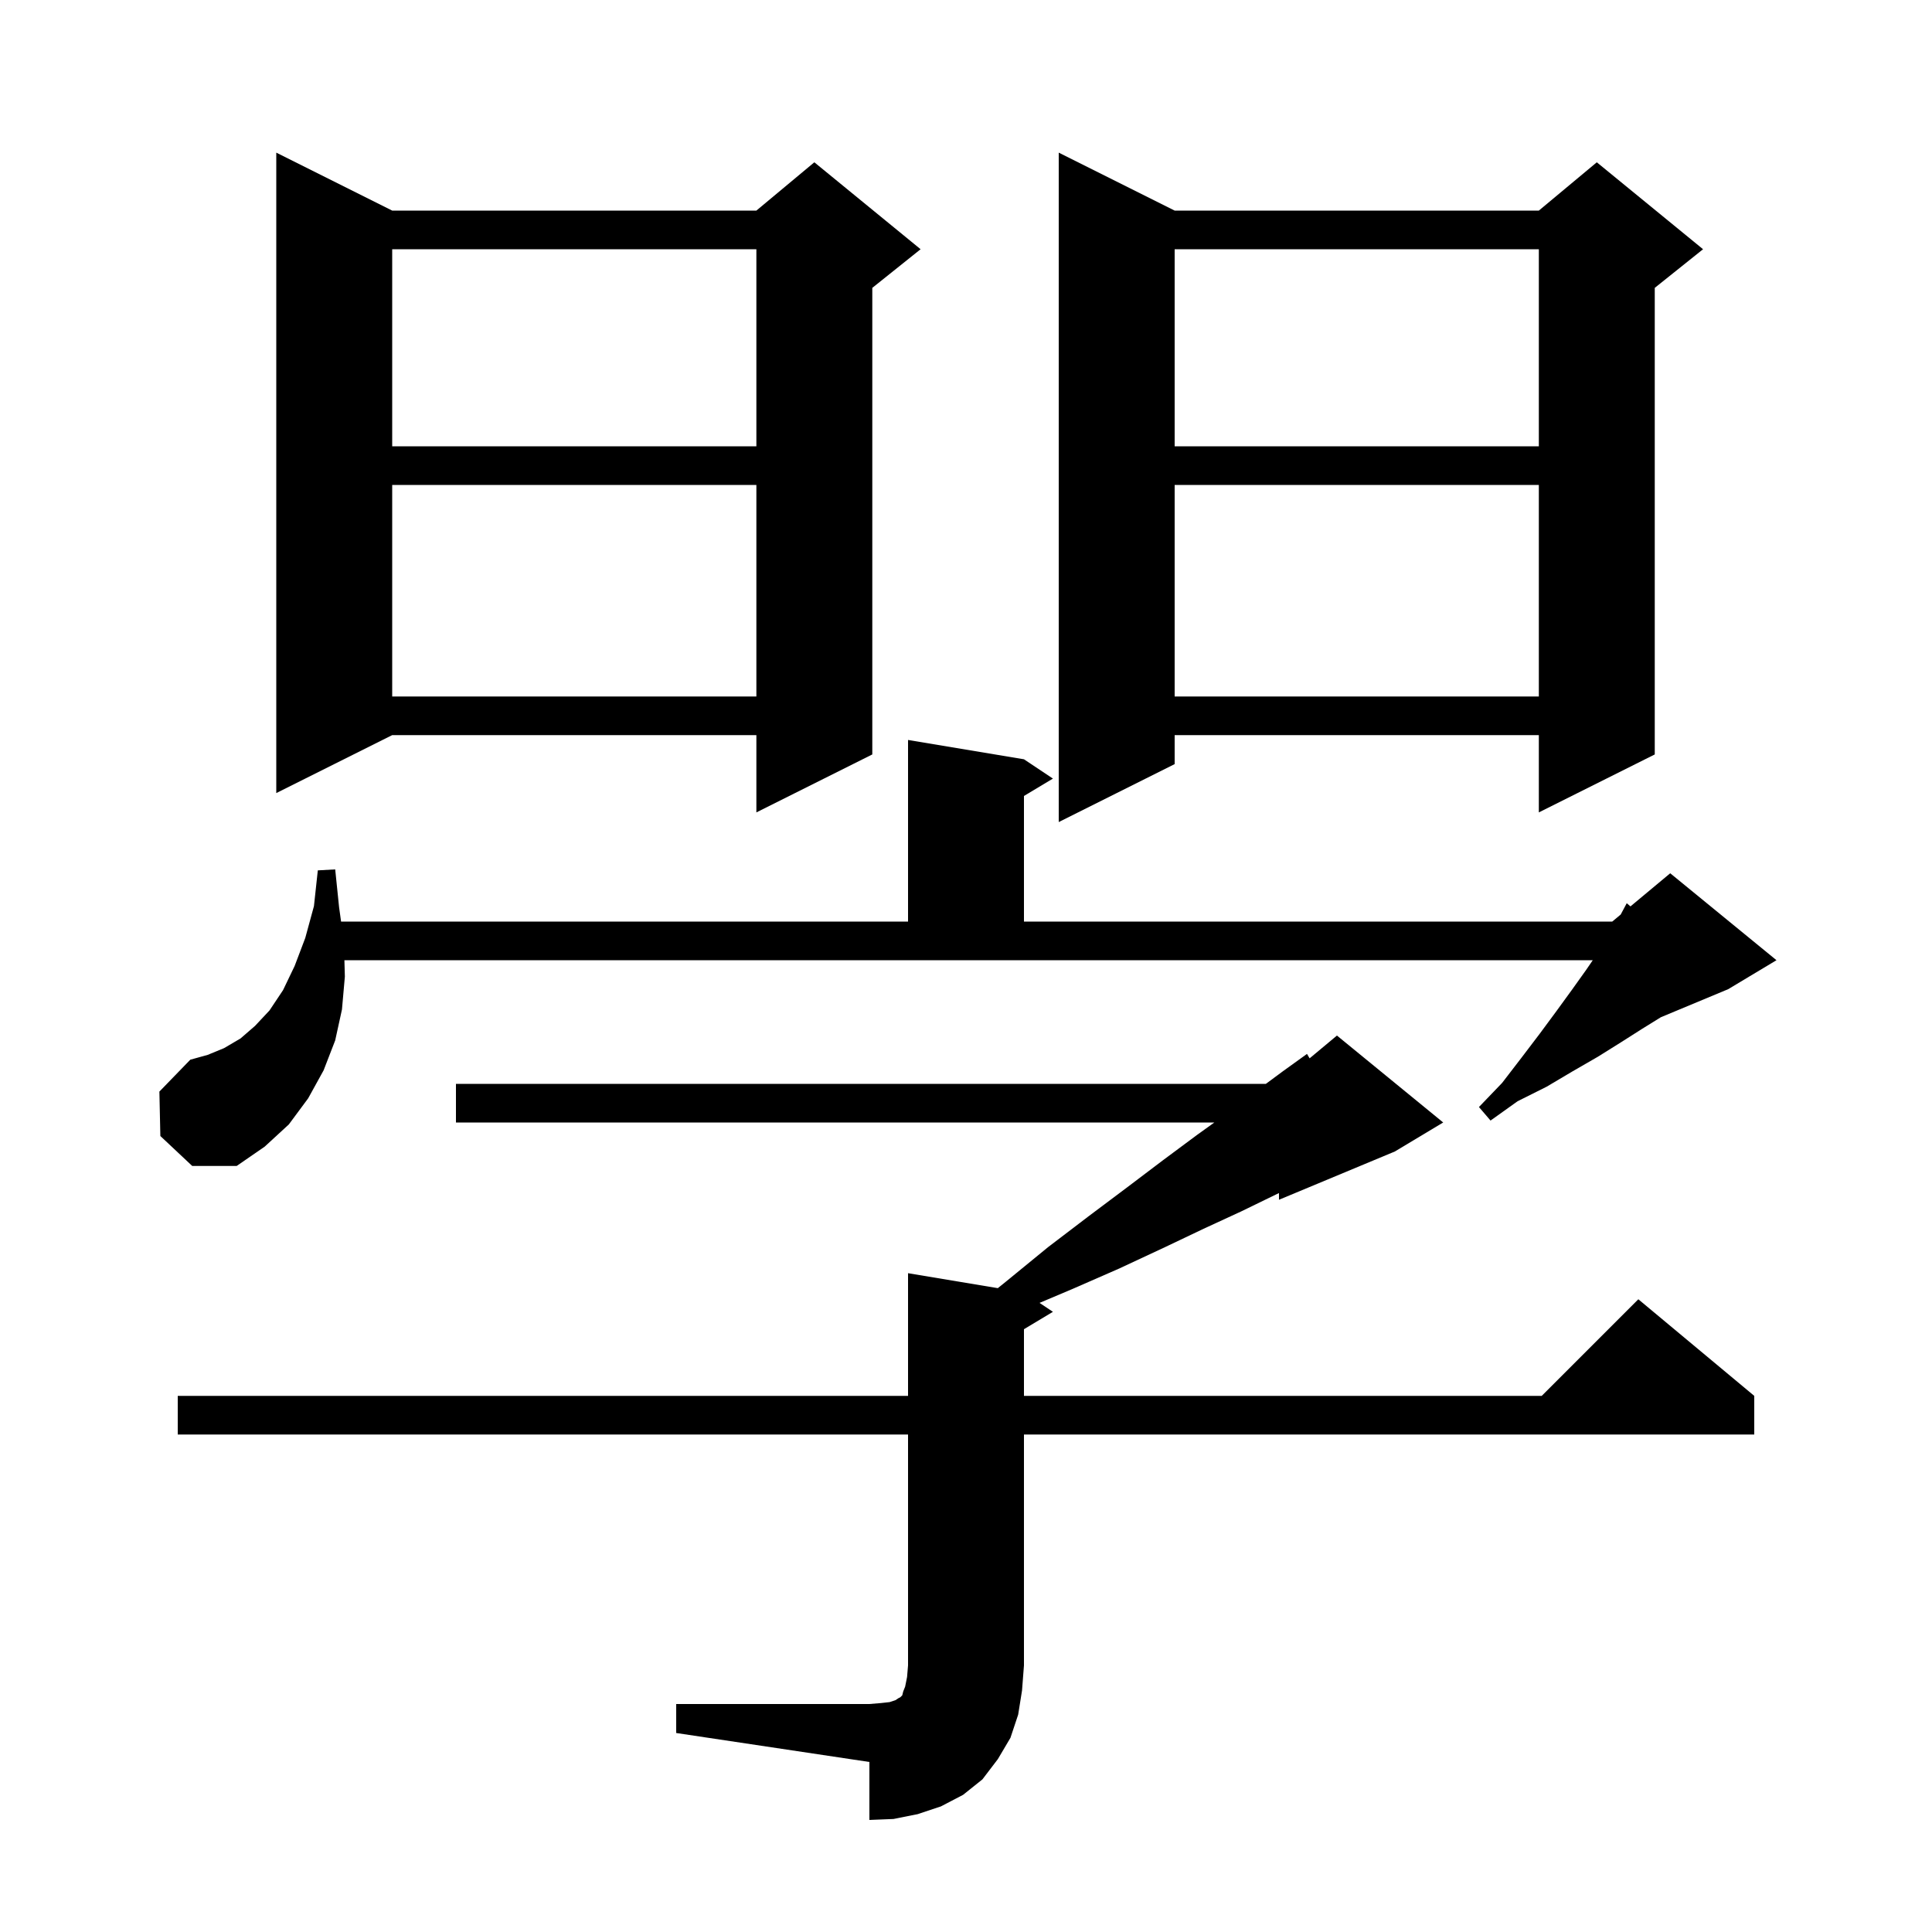
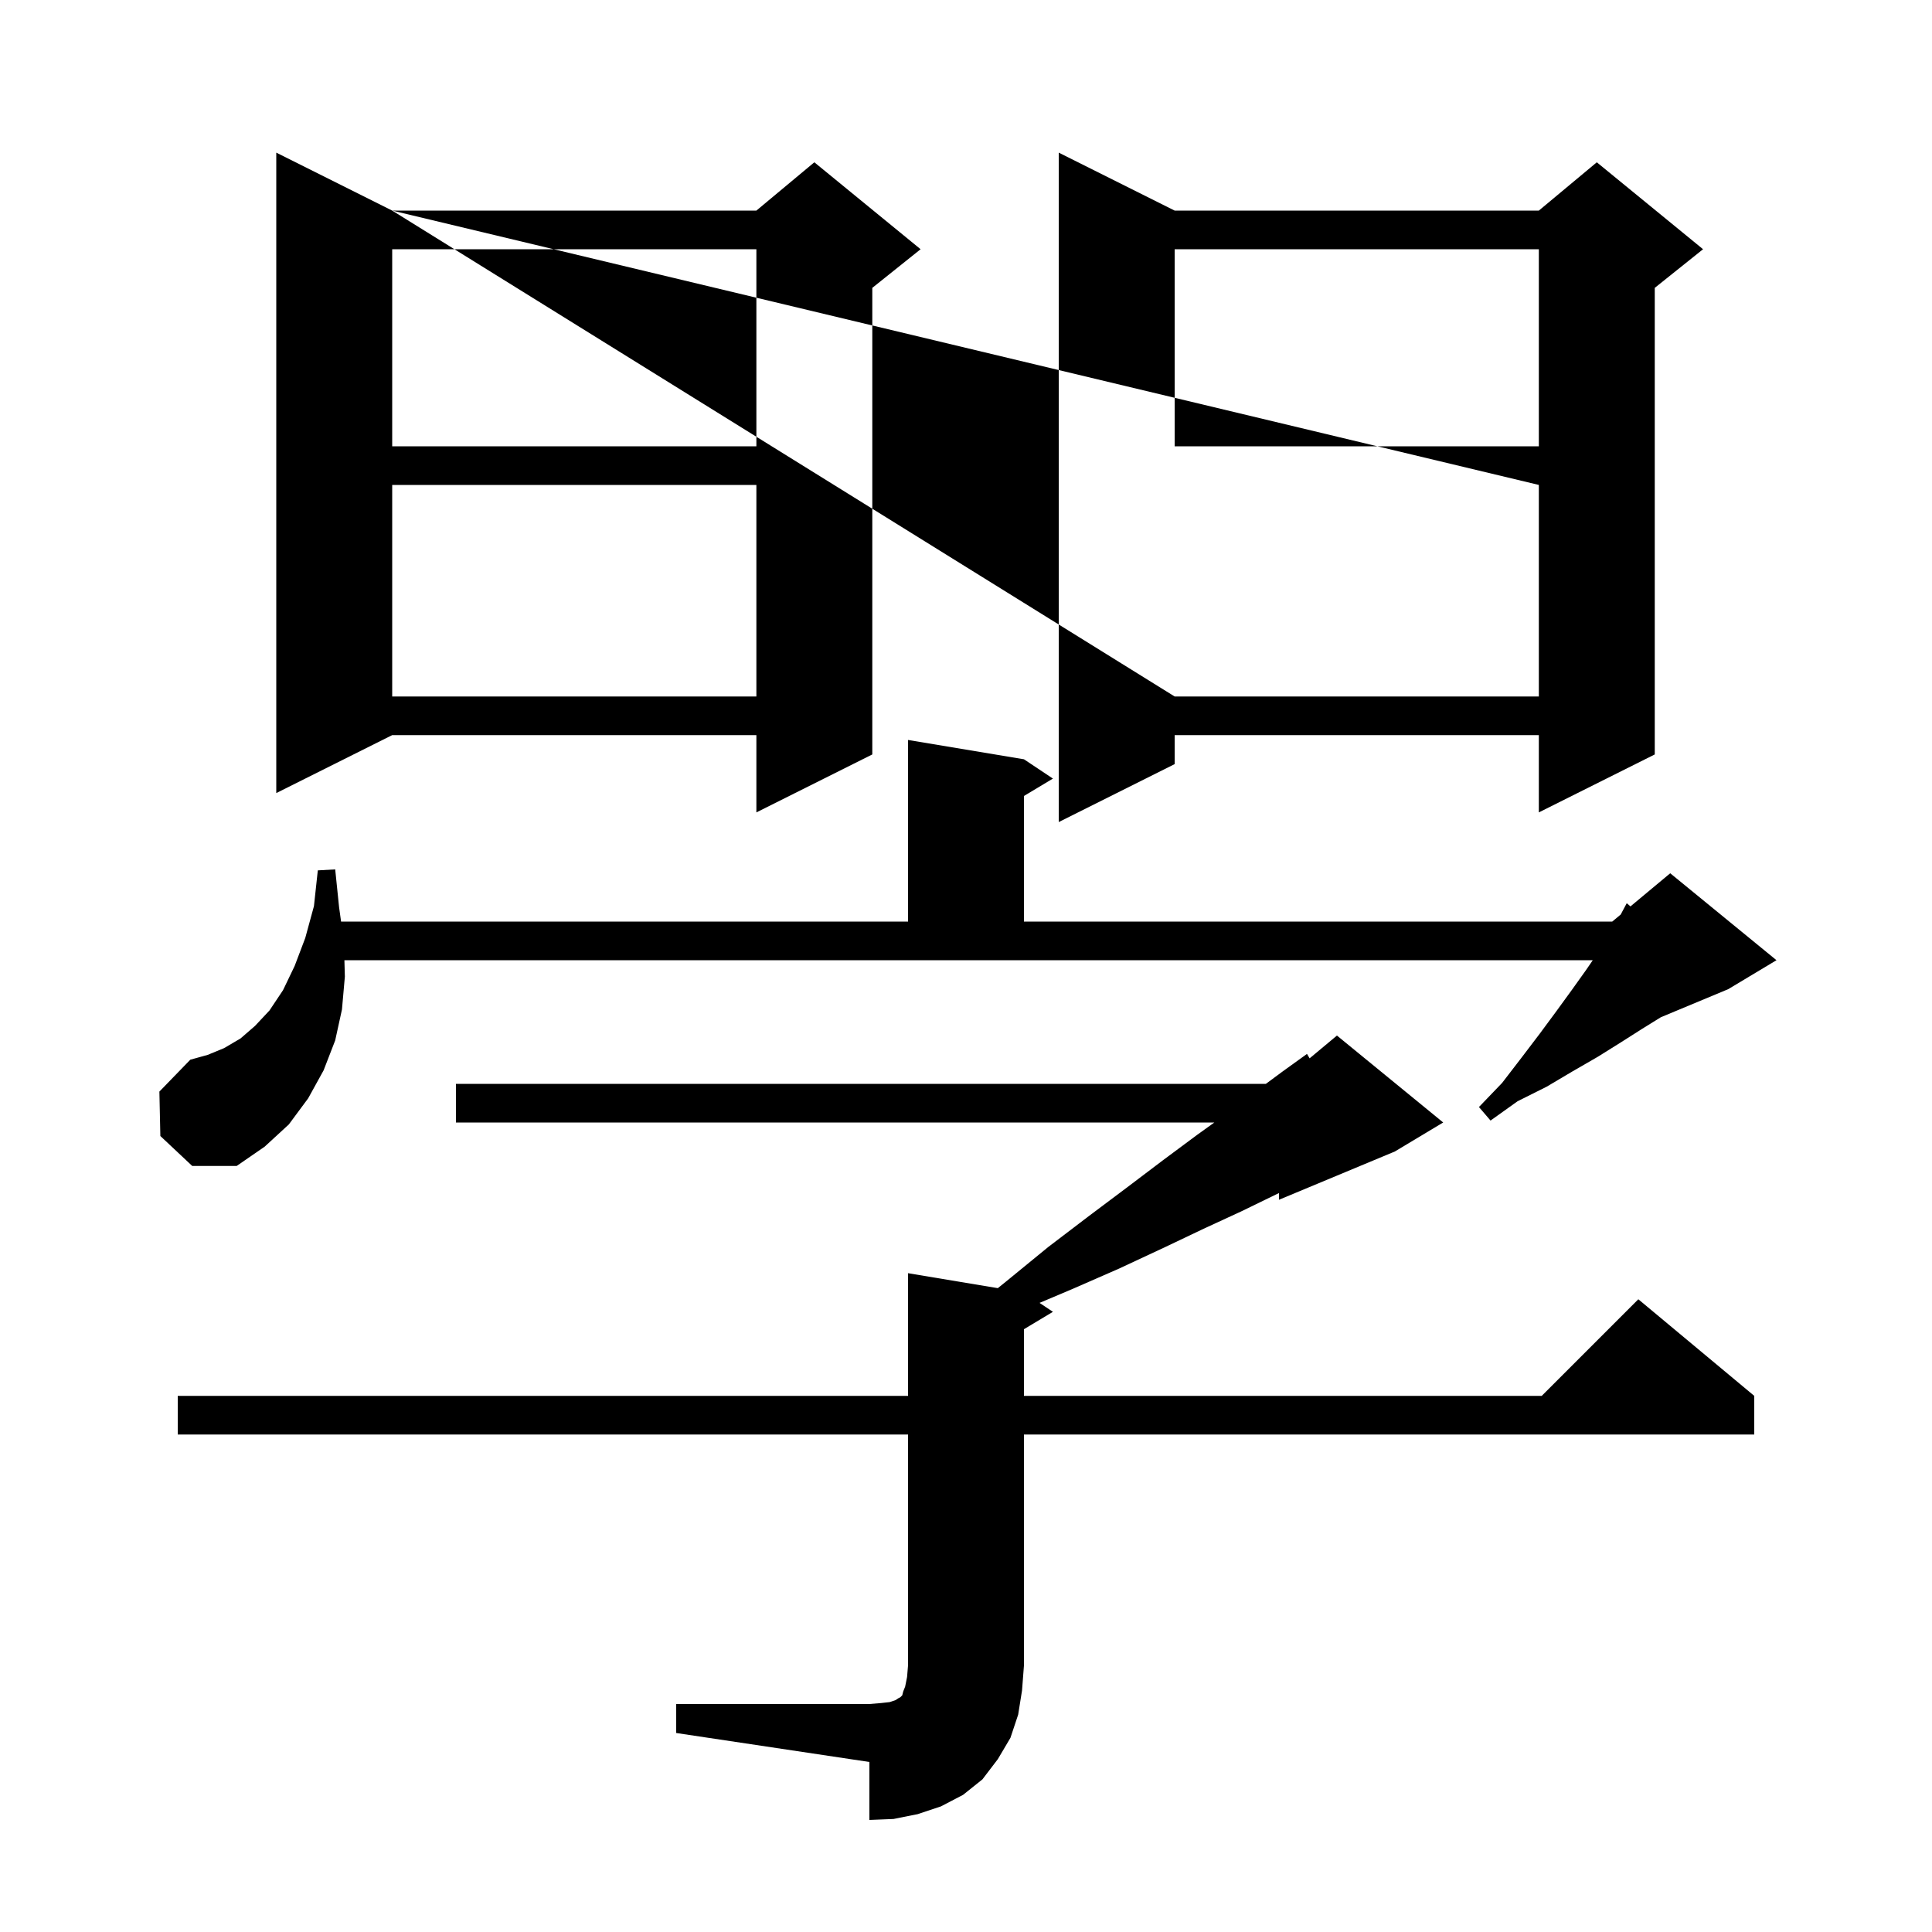
<svg xmlns="http://www.w3.org/2000/svg" version="1.1" baseProfile="full" viewBox="0 0 200 200" width="200" height="200">
  <g fill="currentColor">
-     <path d="M 70.0 176.4 L 90.0 176.4 L 91.2 176.3 L 92.1 176.2 L 92.7 176.0 L 93.0 175.8 L 93.2 175.7 L 93.4 175.5 L 93.5 175.1 L 93.7 174.6 L 93.9 173.6 L 94.0 172.4 L 94.0 148.5 L 18.4 148.5 L 18.4 144.5 L 94.0 144.5 L 94.0 131.8 L 103.293 133.349 L 104.1 132.7 L 108.5 129.1 L 112.7 125.9 L 116.7 122.9 L 120.4 120.1 L 123.9 117.5 L 125.709 116.2 L 47.2 116.2 L 47.2 112.2 L 131.045 112.2 L 132.8 110.9 L 135.3 109.1 L 135.571 109.558 L 138.4 107.2 L 149.4 116.2 L 144.4 119.2 L 132.4 124.2 L 132.4 123.509 L 132.2 123.6 L 128.5 125.4 L 124.6 127.2 L 120.4 129.2 L 115.9 131.3 L 111.1 133.4 L 107.613 134.875 L 109.0 135.8 L 106.0 137.6 L 106.0 144.5 L 159.6 144.5 L 169.6 134.5 L 181.6 144.5 L 181.6 148.5 L 106.0 148.5 L 106.0 172.4 L 105.8 175.0 L 105.4 177.5 L 104.6 179.9 L 103.3 182.1 L 101.7 184.2 L 99.7 185.8 L 97.4 187.0 L 95.0 187.8 L 92.5 188.3 L 90.0 188.4 L 90.0 182.4 L 70.0 179.4 Z M 16.6 117.6 L 16.5 113.0 L 19.7 109.7 L 21.5 109.2 L 23.2 108.5 L 24.9 107.5 L 26.4 106.2 L 27.9 104.6 L 29.3 102.5 L 30.5 100.0 L 31.6 97.1 L 32.5 93.8 L 32.9 90.1 L 34.7 90.0 L 35.1 93.9 L 35.308 95.4 L 94.0 95.4 L 94.0 76.6 L 106.0 78.6 L 109.0 80.6 L 106.0 82.4 L 106.0 95.4 L 166.9 95.4 L 167.776 94.67 L 168.4 93.5 L 168.785 93.83 L 172.9 90.4 L 183.9 99.4 L 178.9 102.4 L 171.935 105.302 L 170.0 106.5 L 167.8 107.9 L 165.4 109.4 L 162.8 110.9 L 160.1 112.5 L 157.1 114.0 L 154.3 116.0 L 153.1 114.6 L 155.5 112.1 L 157.5 109.5 L 159.4 107.0 L 161.1 104.7 L 162.7 102.5 L 164.2 100.4 L 164.884 99.4 L 35.653 99.4 L 35.7 101.1 L 35.4 104.5 L 34.7 107.7 L 33.5 110.8 L 31.9 113.7 L 29.9 116.4 L 27.4 118.7 L 24.5 120.7 L 19.9 120.7 Z M 121.6 21.8 L 159.3 21.8 L 165.3 16.8 L 176.3 25.8 L 171.3 29.8 L 171.3 78.1 L 159.3 84.1 L 159.3 76.1 L 121.6 76.1 L 121.6 79.1 L 109.6 85.1 L 109.6 15.8 Z M 40.6 21.8 L 78.3 21.8 L 84.3 16.8 L 95.3 25.8 L 90.3 29.8 L 90.3 78.1 L 78.3 84.1 L 78.3 76.1 L 40.6 76.1 L 28.6 82.1 L 28.6 15.8 Z M 121.6 50.2 L 121.6 72.1 L 159.3 72.1 L 159.3 50.2 Z M 40.6 50.2 L 40.6 72.1 L 78.3 72.1 L 78.3 50.2 Z M 121.6 25.8 L 121.6 46.2 L 159.3 46.2 L 159.3 25.8 Z M 40.6 25.8 L 40.6 46.2 L 78.3 46.2 L 78.3 25.8 Z " />
+     <path d="M 70.0 176.4 L 90.0 176.4 L 91.2 176.3 L 92.1 176.2 L 92.7 176.0 L 93.0 175.8 L 93.2 175.7 L 93.4 175.5 L 93.5 175.1 L 93.7 174.6 L 93.9 173.6 L 94.0 172.4 L 94.0 148.5 L 18.4 148.5 L 18.4 144.5 L 94.0 144.5 L 94.0 131.8 L 103.293 133.349 L 104.1 132.7 L 108.5 129.1 L 112.7 125.9 L 116.7 122.9 L 120.4 120.1 L 123.9 117.5 L 125.709 116.2 L 47.2 116.2 L 47.2 112.2 L 131.045 112.2 L 132.8 110.9 L 135.3 109.1 L 135.571 109.558 L 138.4 107.2 L 149.4 116.2 L 144.4 119.2 L 132.4 124.2 L 132.4 123.509 L 132.2 123.6 L 128.5 125.4 L 124.6 127.2 L 120.4 129.2 L 115.9 131.3 L 111.1 133.4 L 107.613 134.875 L 109.0 135.8 L 106.0 137.6 L 106.0 144.5 L 159.6 144.5 L 169.6 134.5 L 181.6 144.5 L 181.6 148.5 L 106.0 148.5 L 106.0 172.4 L 105.8 175.0 L 105.4 177.5 L 104.6 179.9 L 103.3 182.1 L 101.7 184.2 L 99.7 185.8 L 97.4 187.0 L 95.0 187.8 L 92.5 188.3 L 90.0 188.4 L 90.0 182.4 L 70.0 179.4 Z M 16.6 117.6 L 16.5 113.0 L 19.7 109.7 L 21.5 109.2 L 23.2 108.5 L 24.9 107.5 L 26.4 106.2 L 27.9 104.6 L 29.3 102.5 L 30.5 100.0 L 31.6 97.1 L 32.5 93.8 L 32.9 90.1 L 34.7 90.0 L 35.1 93.9 L 35.308 95.4 L 94.0 95.4 L 94.0 76.6 L 106.0 78.6 L 109.0 80.6 L 106.0 82.4 L 106.0 95.4 L 166.9 95.4 L 167.776 94.67 L 168.4 93.5 L 168.785 93.83 L 172.9 90.4 L 183.9 99.4 L 178.9 102.4 L 171.935 105.302 L 170.0 106.5 L 167.8 107.9 L 165.4 109.4 L 162.8 110.9 L 160.1 112.5 L 157.1 114.0 L 154.3 116.0 L 153.1 114.6 L 155.5 112.1 L 157.5 109.5 L 159.4 107.0 L 161.1 104.7 L 162.7 102.5 L 164.2 100.4 L 164.884 99.4 L 35.653 99.4 L 35.7 101.1 L 35.4 104.5 L 34.7 107.7 L 33.5 110.8 L 31.9 113.7 L 29.9 116.4 L 27.4 118.7 L 24.5 120.7 L 19.9 120.7 Z M 121.6 21.8 L 159.3 21.8 L 165.3 16.8 L 176.3 25.8 L 171.3 29.8 L 171.3 78.1 L 159.3 84.1 L 159.3 76.1 L 121.6 76.1 L 121.6 79.1 L 109.6 85.1 L 109.6 15.8 Z M 40.6 21.8 L 78.3 21.8 L 84.3 16.8 L 95.3 25.8 L 90.3 29.8 L 90.3 78.1 L 78.3 84.1 L 78.3 76.1 L 40.6 76.1 L 28.6 82.1 L 28.6 15.8 Z L 121.6 72.1 L 159.3 72.1 L 159.3 50.2 Z M 40.6 50.2 L 40.6 72.1 L 78.3 72.1 L 78.3 50.2 Z M 121.6 25.8 L 121.6 46.2 L 159.3 46.2 L 159.3 25.8 Z M 40.6 25.8 L 40.6 46.2 L 78.3 46.2 L 78.3 25.8 Z " />
  </g>
</svg>